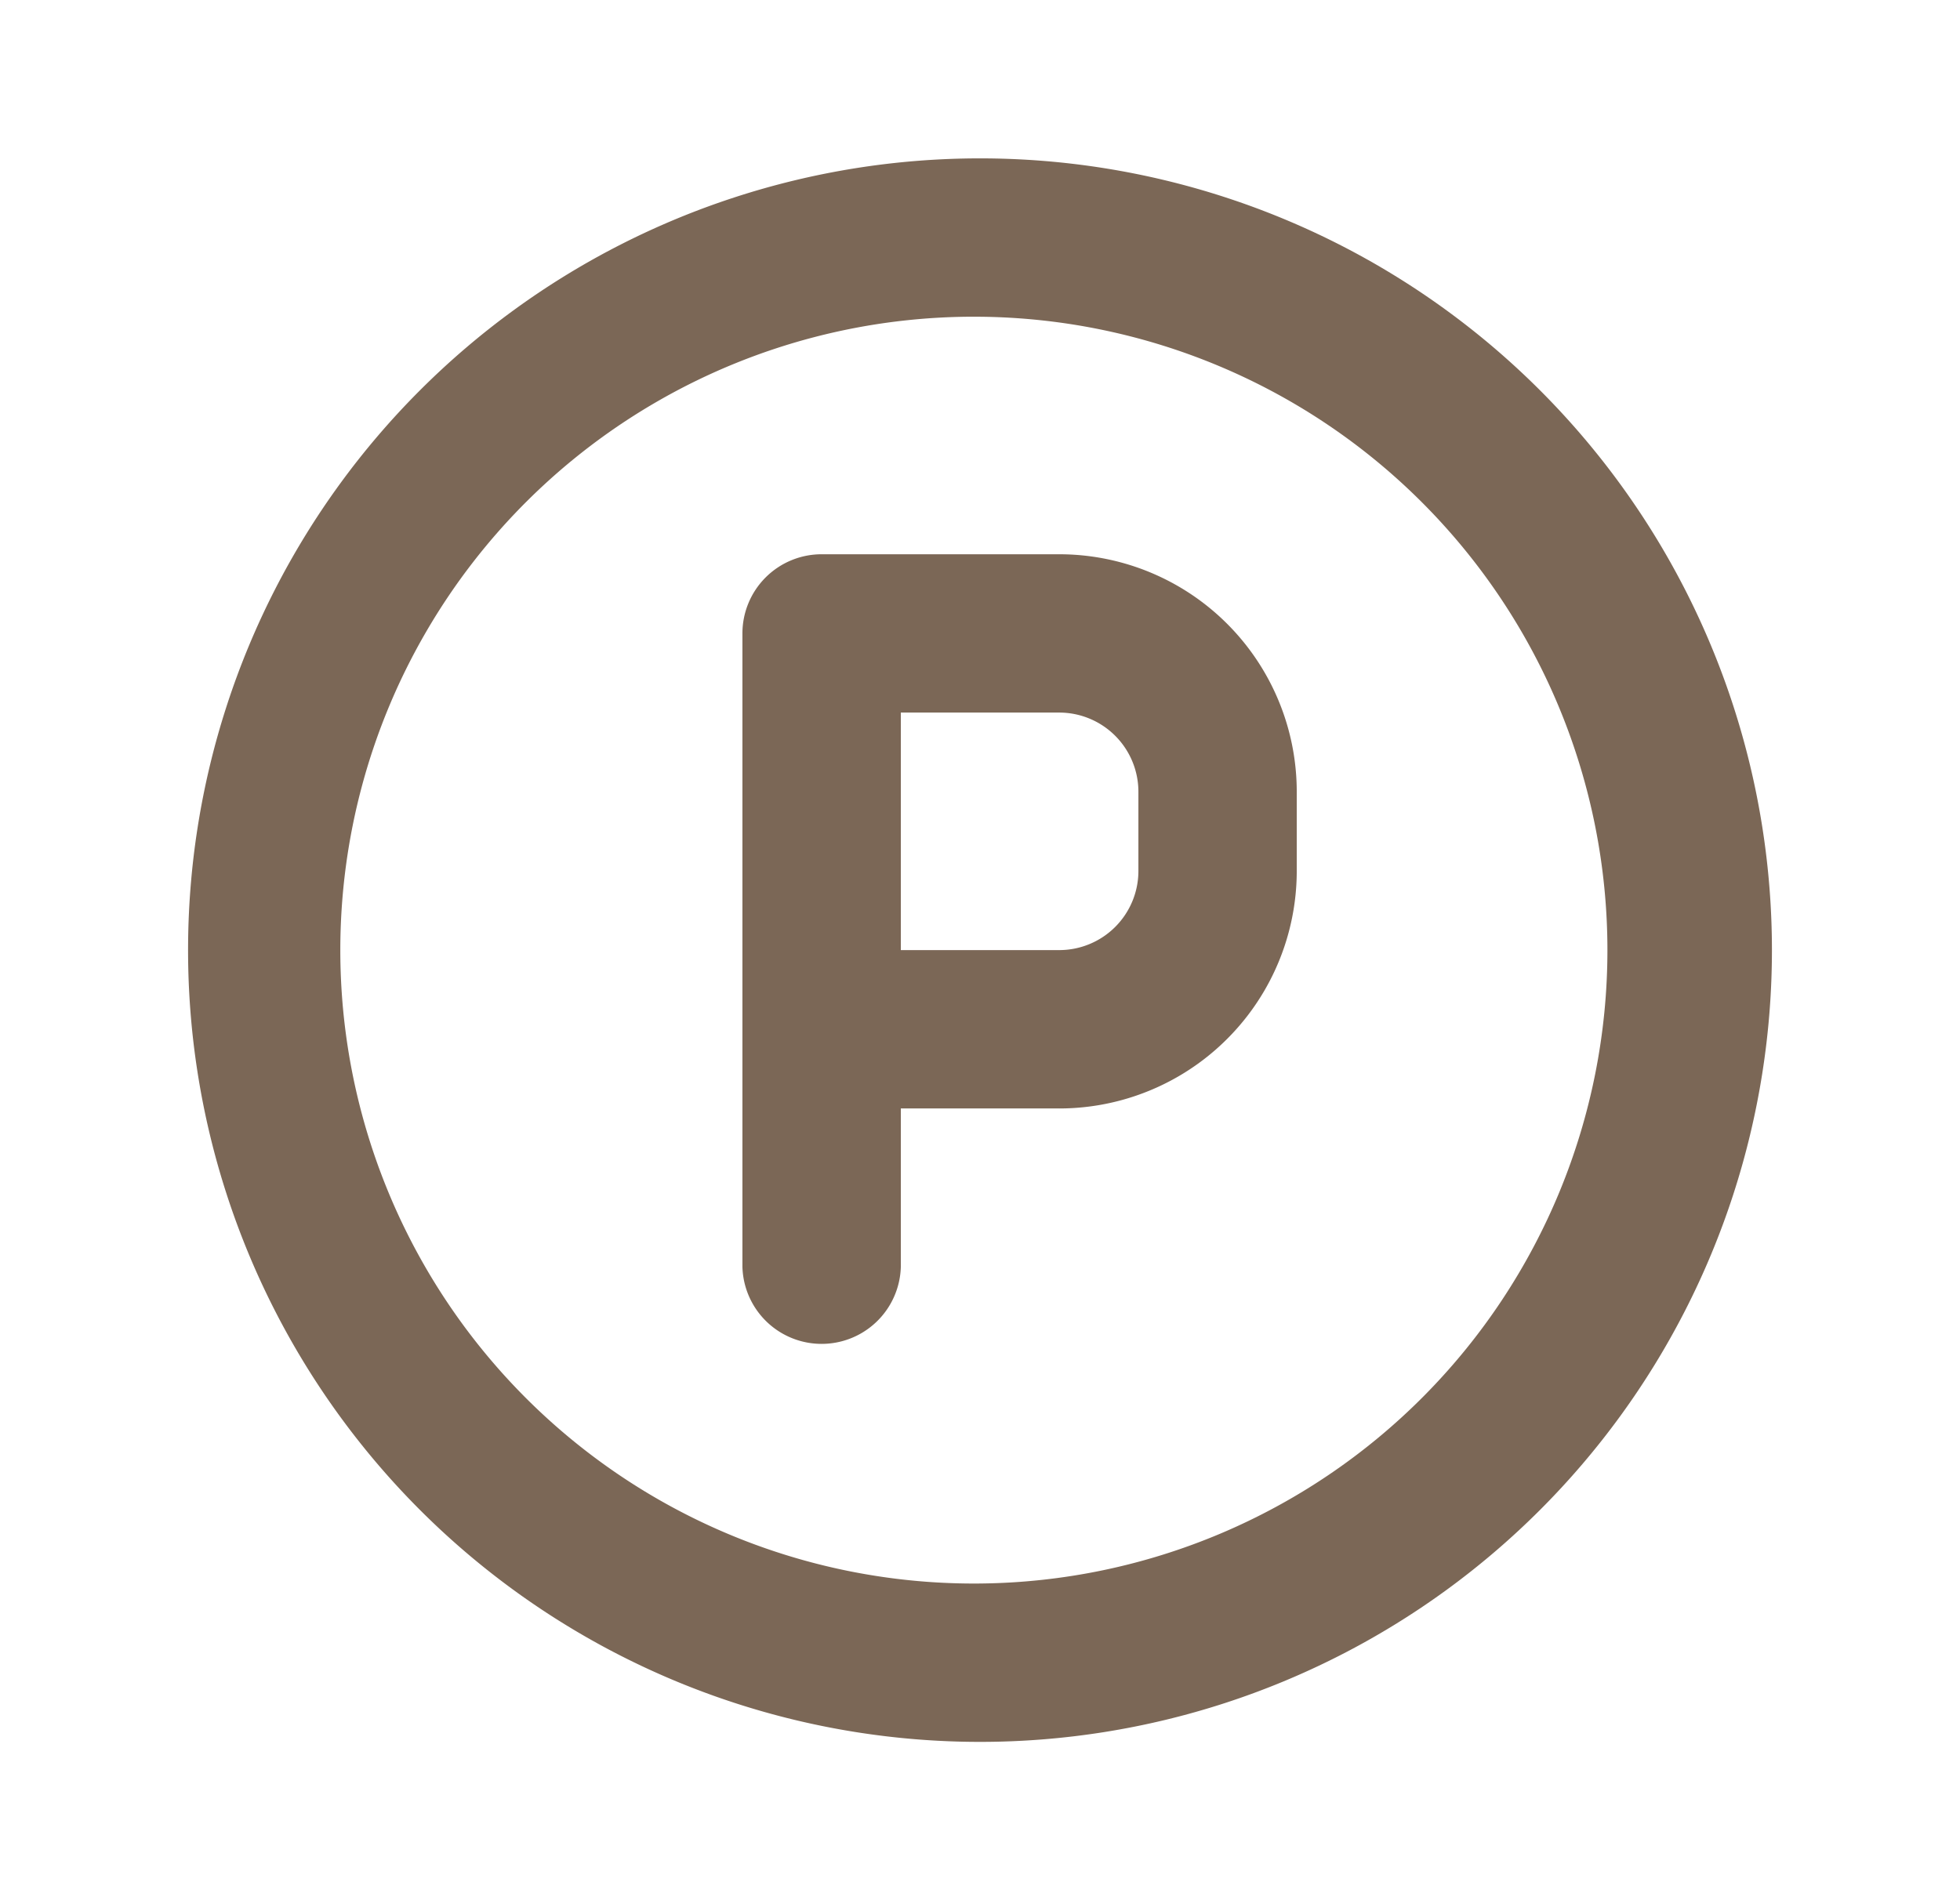
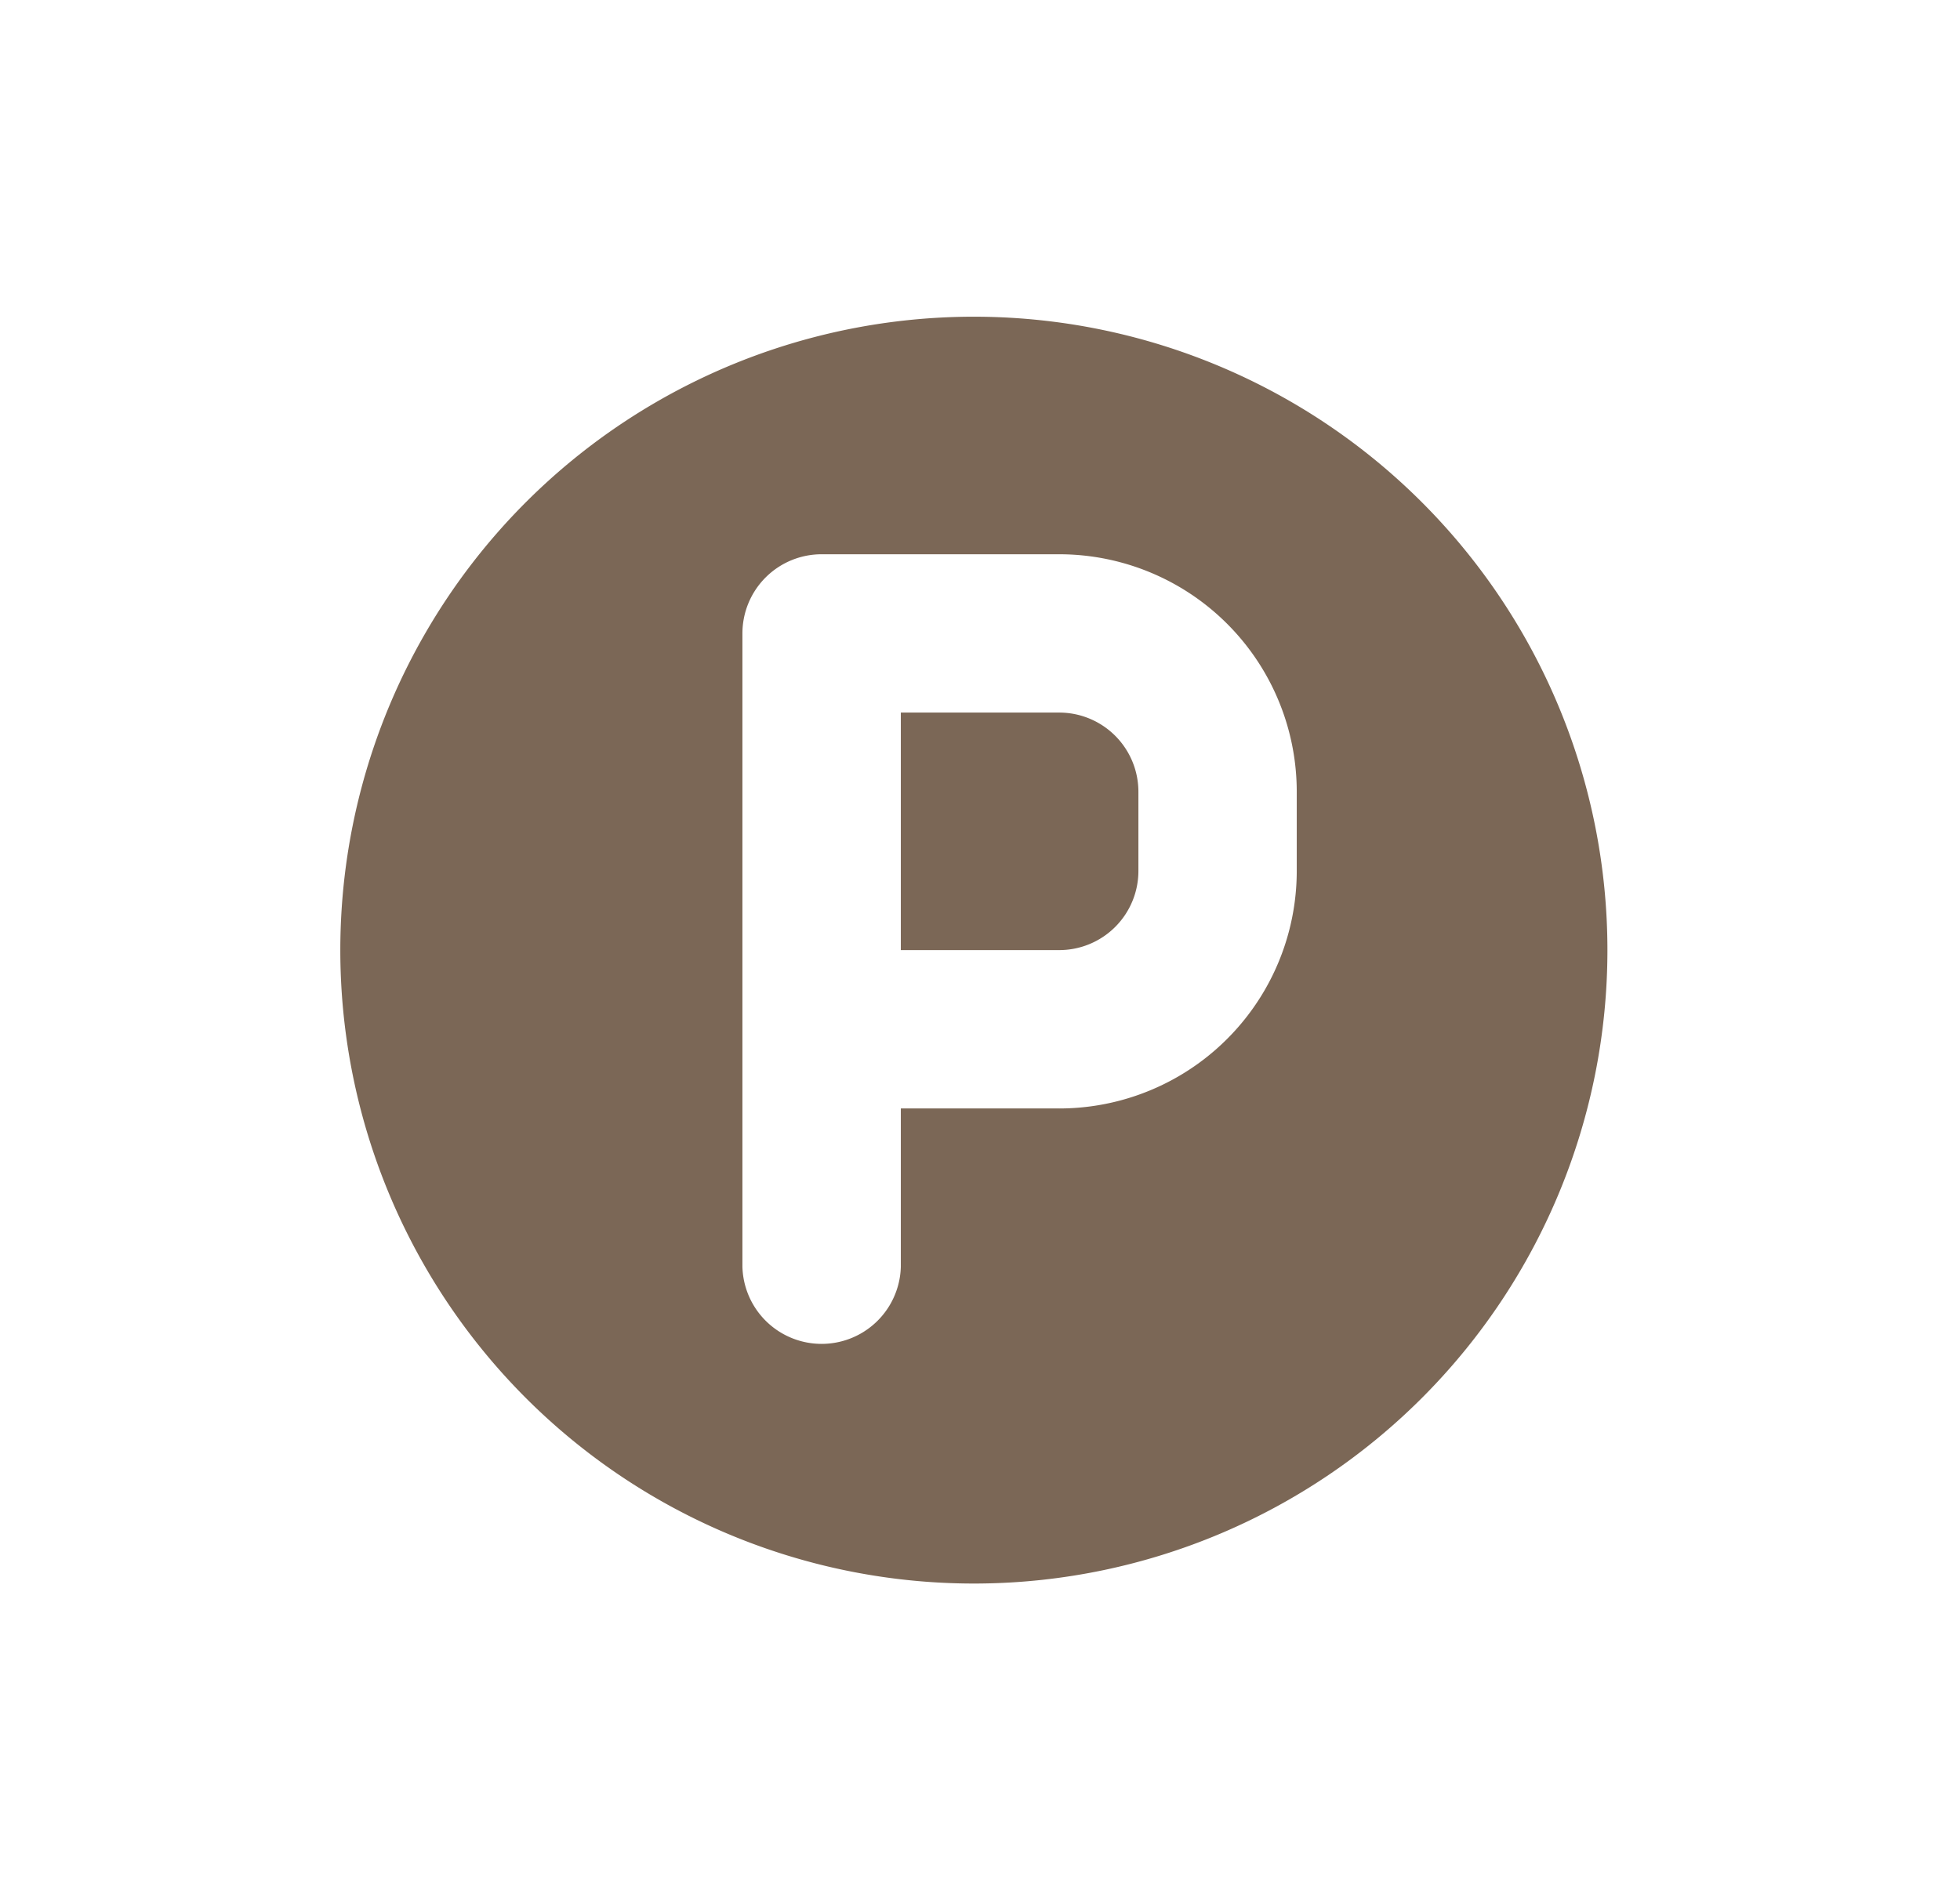
<svg xmlns="http://www.w3.org/2000/svg" fill="none" viewBox="0 0 33 32">
-   <path fill="#7B6756" d="M17.833 9.334h-4a1.333 1.333 0 0 0-1.333 1.333v10.667a1.334 1.334 0 0 0 2.667 0v-2.667h2.666a4 4 0 0 0 4-4v-1.333a4 4 0 0 0-4-4m1.334 5.333A1.333 1.333 0 0 1 17.833 16h-2.666v-4h2.666a1.334 1.334 0 0 1 1.334 1.334zm-2.667-12a13.333 13.333 0 1 0 0 26.667 13.333 13.333 0 0 0 0-26.667m0 24a10.667 10.667 0 1 1 0-21.333 10.667 10.667 0 0 1 0 21.333" />
+   <path fill="#7B6756" d="M17.833 9.334h-4a1.333 1.333 0 0 0-1.333 1.333v10.667a1.334 1.334 0 0 0 2.667 0v-2.667h2.666a4 4 0 0 0 4-4v-1.333a4 4 0 0 0-4-4m1.334 5.333A1.333 1.333 0 0 1 17.833 16h-2.666v-4h2.666a1.334 1.334 0 0 1 1.334 1.334zm-2.667-12m0 24a10.667 10.667 0 1 1 0-21.333 10.667 10.667 0 0 1 0 21.333" />
</svg>